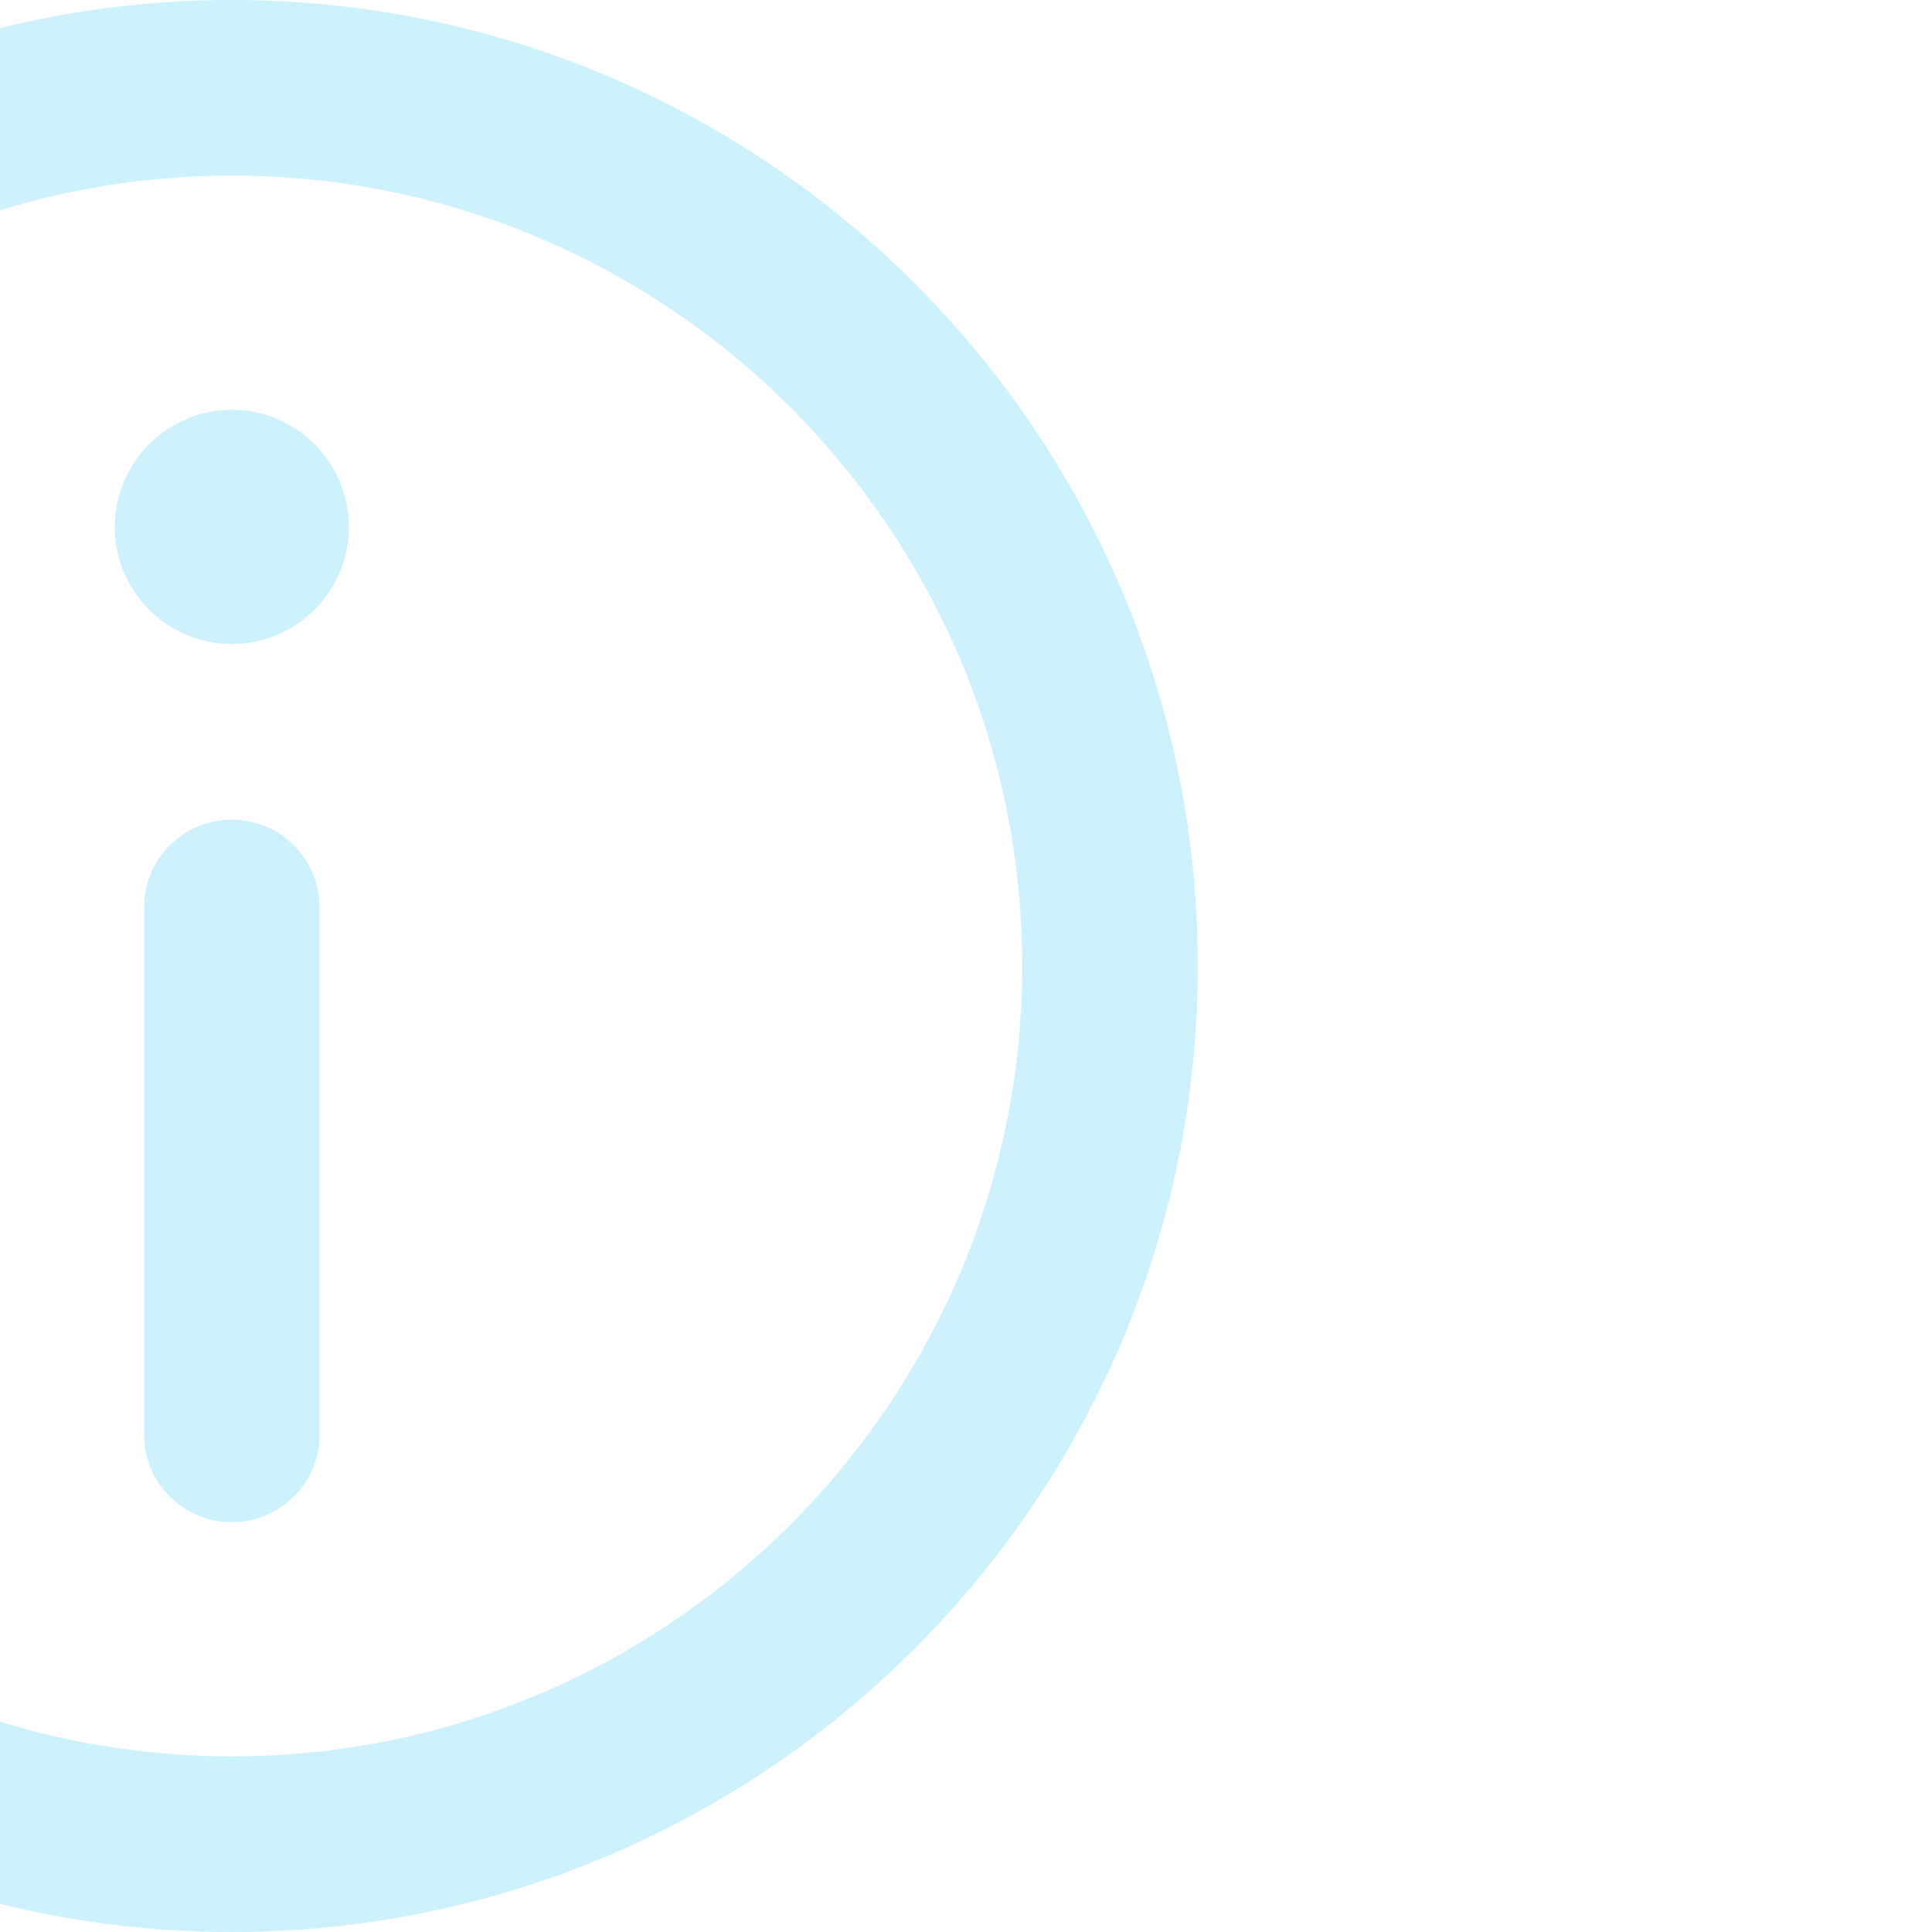
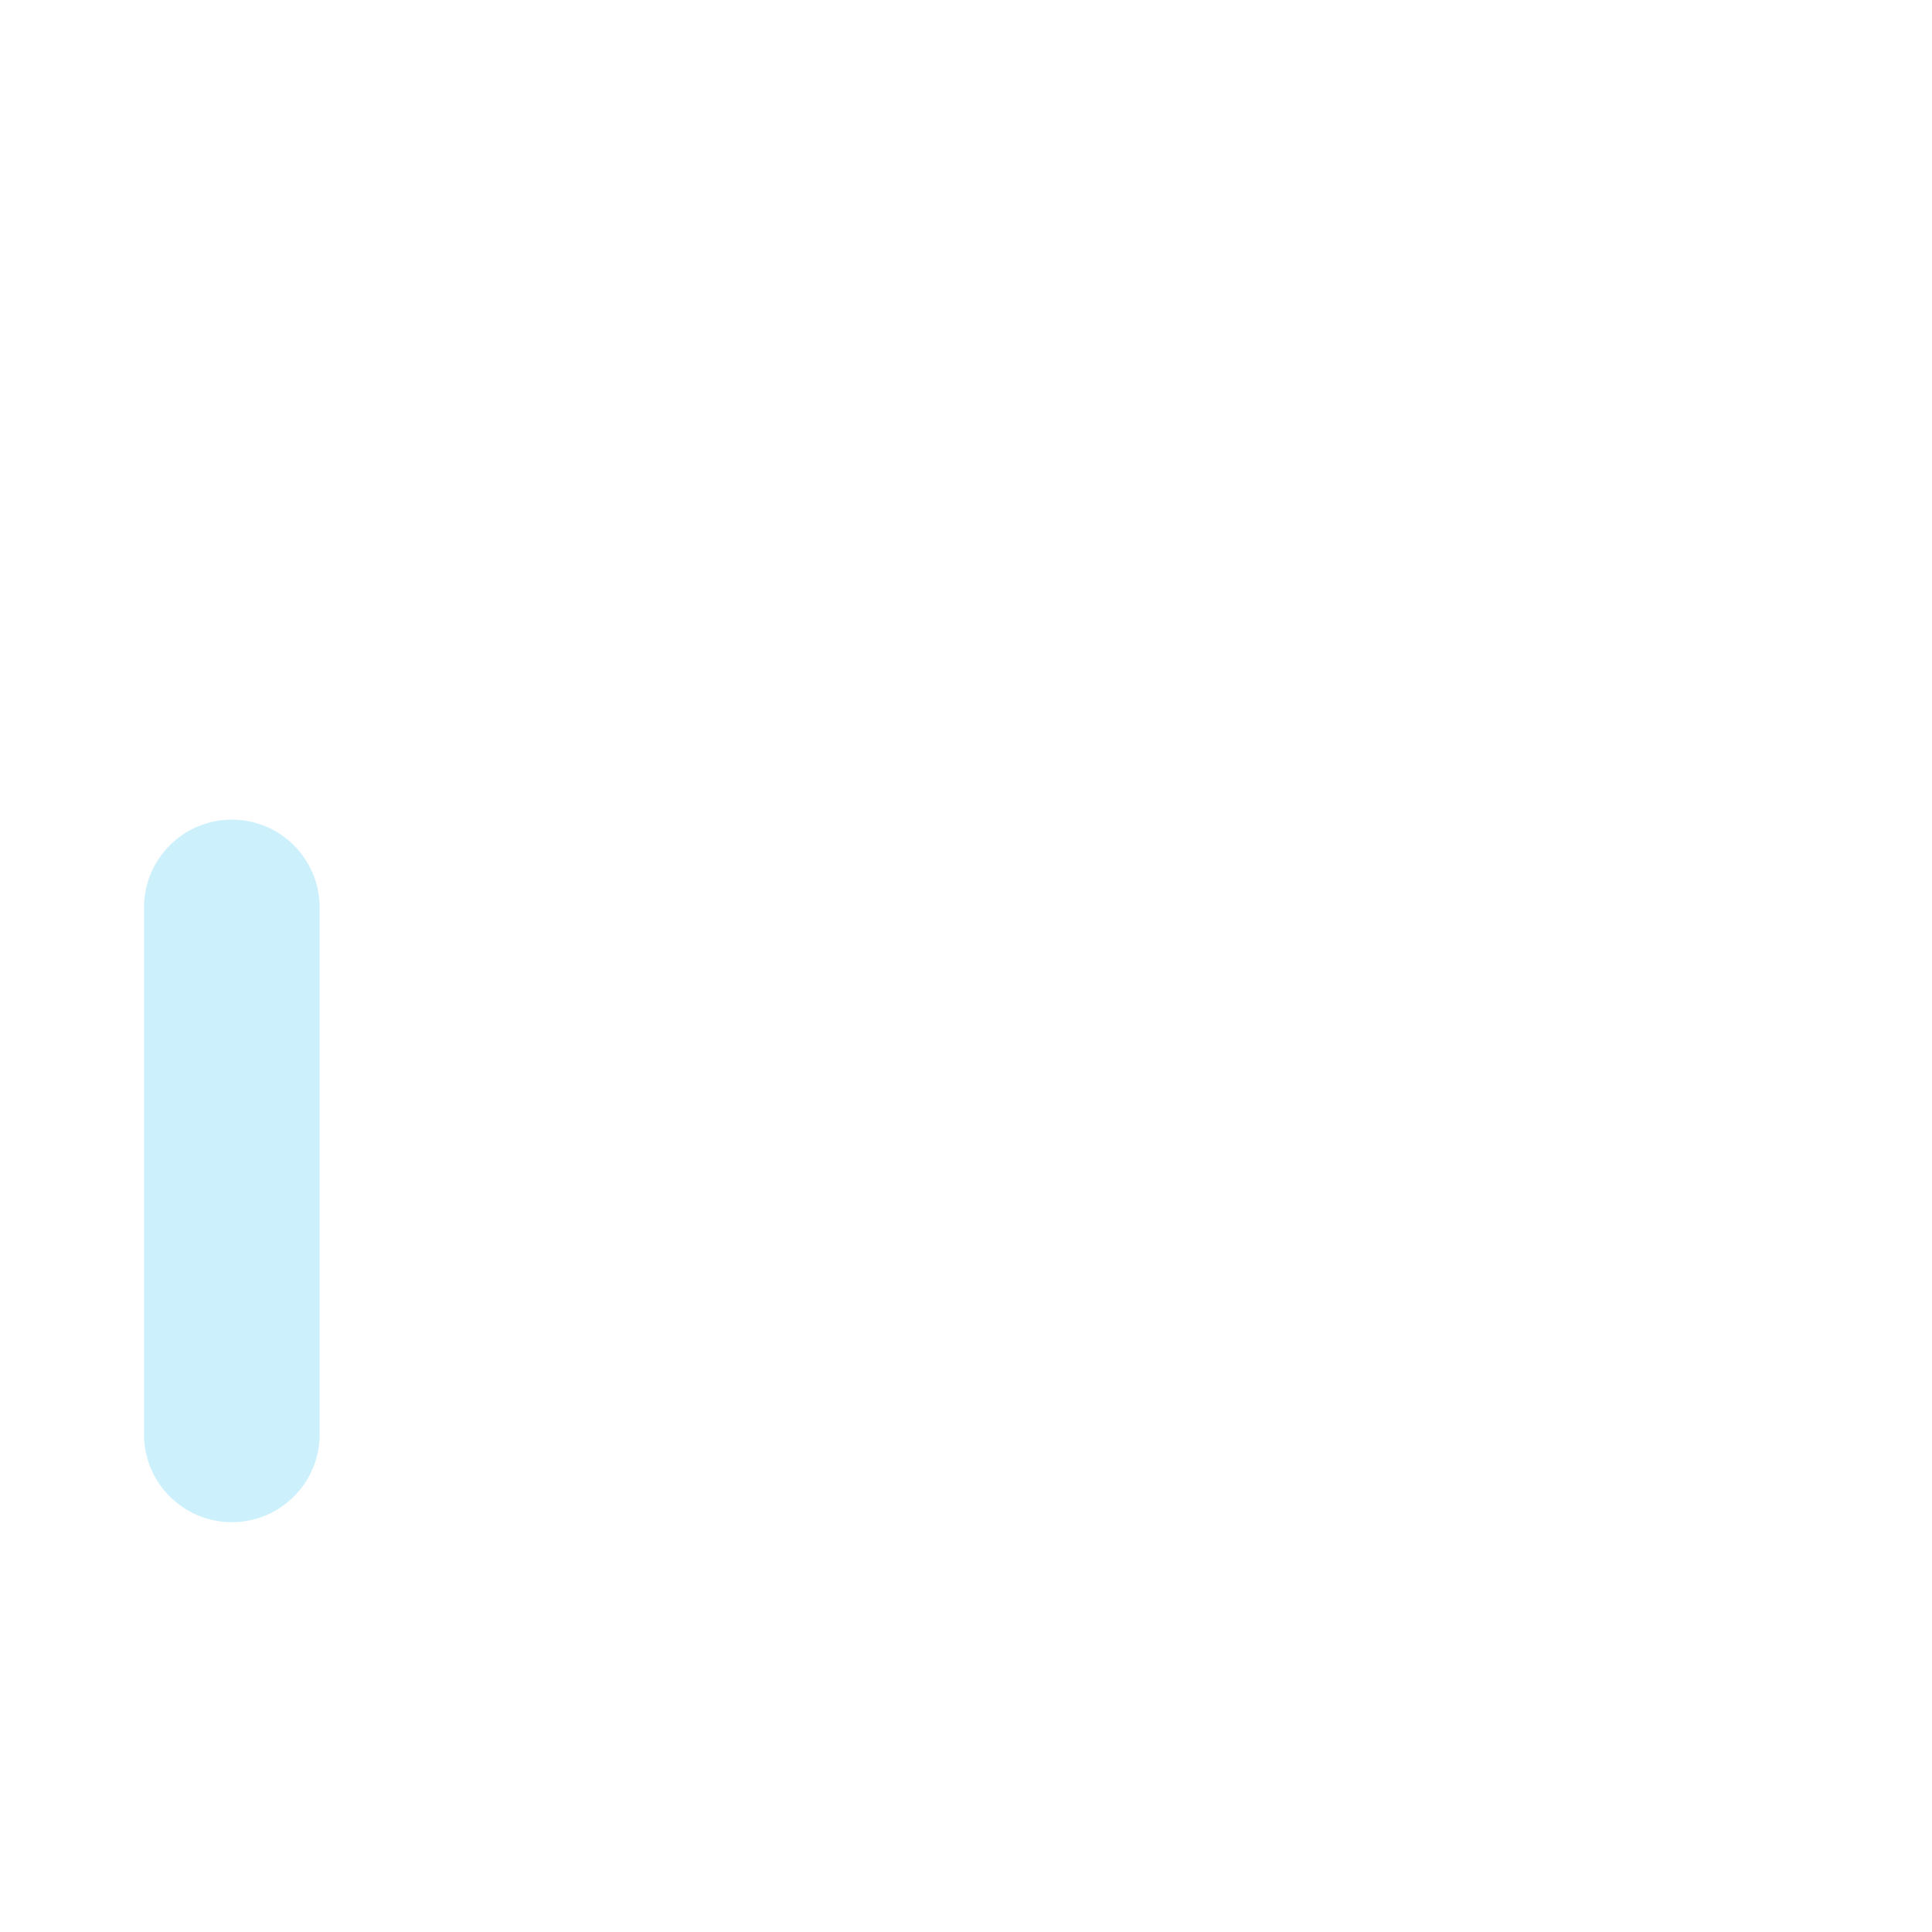
<svg xmlns="http://www.w3.org/2000/svg" width="100" height="100" viewBox="0 0 100 100" fill="none">
  <g clip-path="url(#clip0)">
-     <path d="M12 0C-15.57 0 -38 22.43 -38 50C-38 77.57 -15.57 100 12 100C39.57 100 62 77.57 62 50C62 22.43 39.57 0 12 0ZM12 90.909C-10.558 90.909 -28.909 72.558 -28.909 50C-28.909 27.443 -10.558 9.091 12 9.091C34.558 9.091 52.909 27.443 52.909 50C52.909 72.558 34.557 90.909 12 90.909Z" fill="#00BDF2" fill-opacity="0.2" />
-     <path d="M11.999 21.212C8.658 21.212 5.94 23.932 5.94 27.275C5.94 30.616 8.658 33.333 11.999 33.333C15.341 33.333 18.059 30.616 18.059 27.275C18.059 23.932 15.341 21.212 11.999 21.212Z" fill="#00BDF2" fill-opacity="0.2" />
    <path d="M12 42.424C9.49 42.424 7.454 44.459 7.454 46.97V74.243C7.454 76.753 9.49 78.788 12 78.788C14.51 78.788 16.545 76.753 16.545 74.243V46.97C16.545 44.459 14.51 42.424 12 42.424Z" fill="#00BDF2" fill-opacity="0.2" />
  </g>
  <defs>
    <clipPath id="clip0">
      <rect width="100" height="100" fill="white" />
    </clipPath>
  </defs>
</svg>